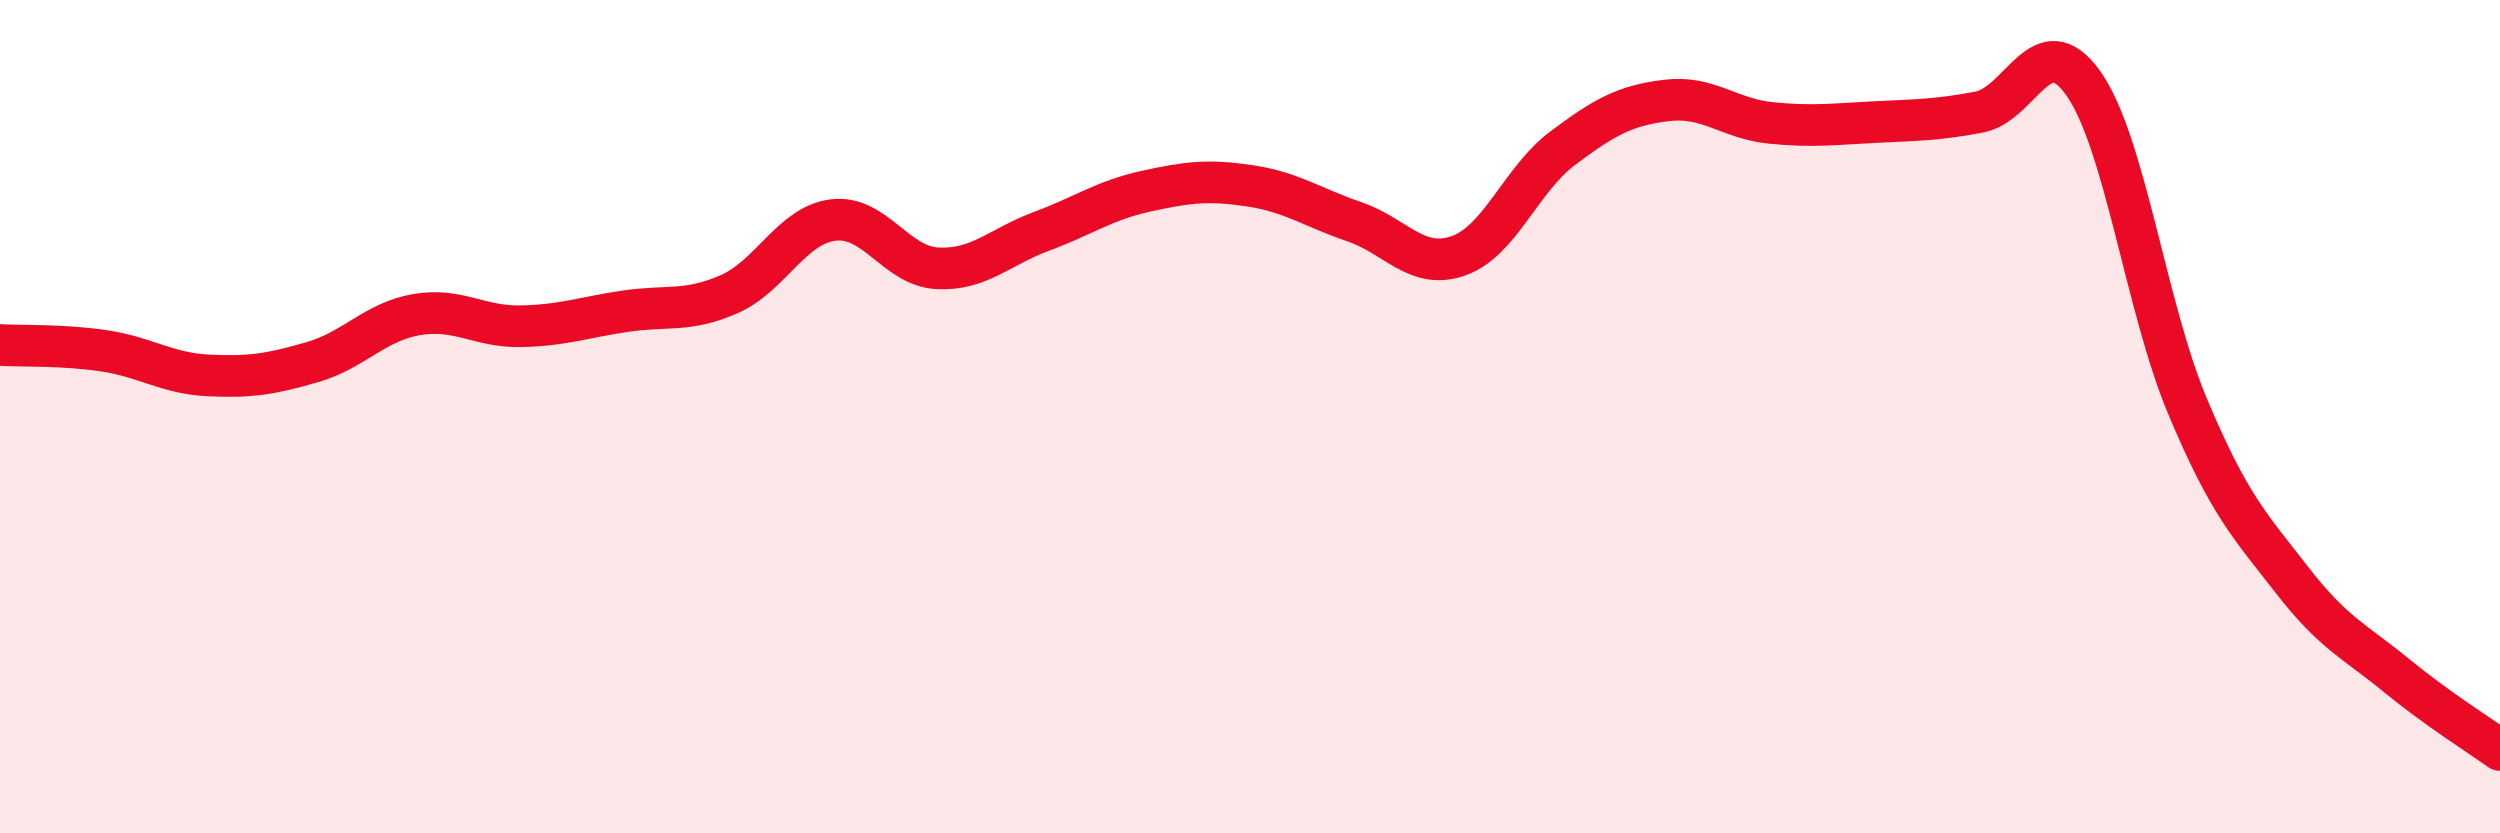
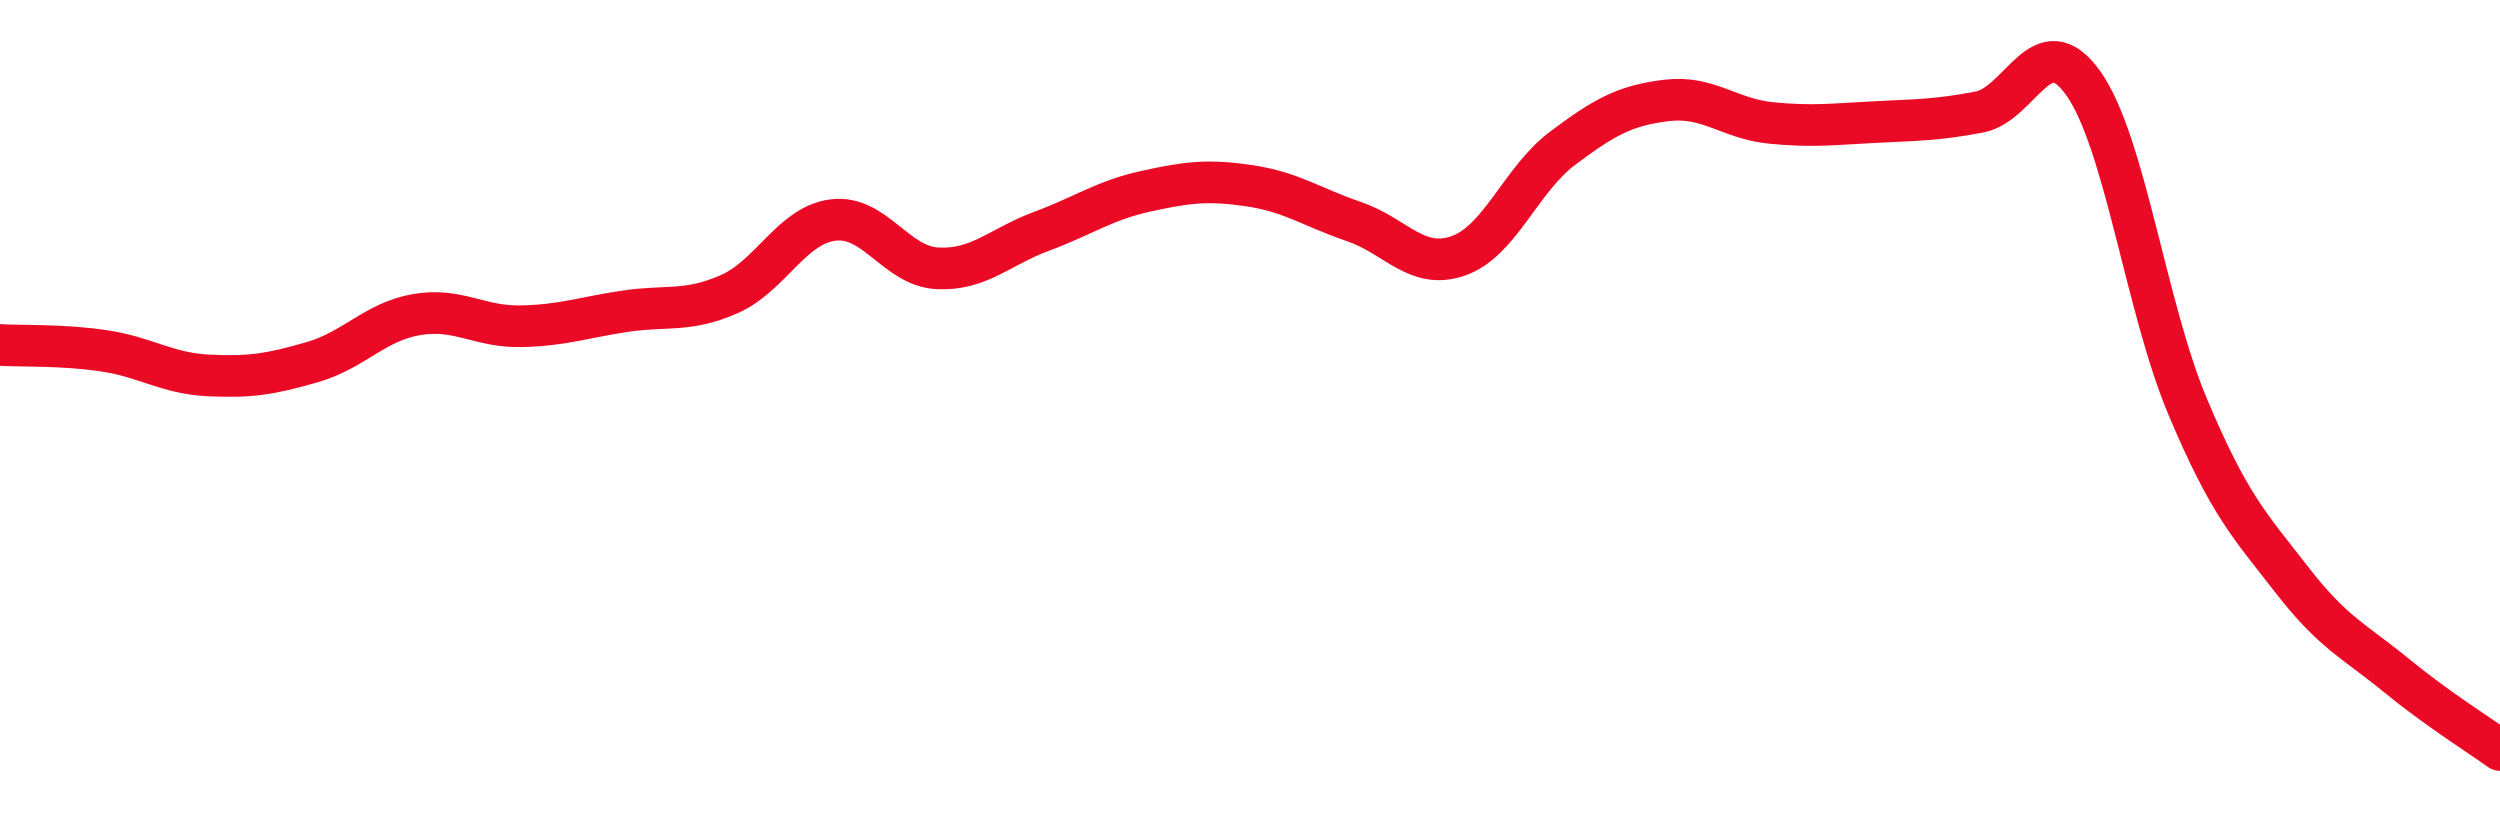
<svg xmlns="http://www.w3.org/2000/svg" width="60" height="20" viewBox="0 0 60 20">
-   <path d="M 0,8.28 C 0.5,8.31 1.5,8.27 2.5,8.42 C 3.5,8.57 4,8.96 5,9.01 C 6,9.06 6.5,8.98 7.5,8.69 C 8.5,8.4 9,7.72 10,7.55 C 11,7.38 11.5,7.85 12.5,7.83 C 13.5,7.81 14,7.62 15,7.47 C 16,7.32 16.5,7.5 17.5,7.06 C 18.5,6.62 19,5.4 20,5.28 C 21,5.16 21.5,6.39 22.5,6.44 C 23.5,6.49 24,5.92 25,5.55 C 26,5.18 26.5,4.81 27.5,4.59 C 28.5,4.37 29,4.31 30,4.46 C 31,4.61 31.5,4.98 32.5,5.32 C 33.5,5.66 34,6.49 35,6.14 C 36,5.79 36.5,4.31 37.5,3.56 C 38.5,2.81 39,2.53 40,2.41 C 41,2.29 41.5,2.85 42.5,2.95 C 43.5,3.05 44,2.98 45,2.93 C 46,2.88 46.5,2.88 47.5,2.69 C 48.5,2.5 49,0.59 50,2 C 51,3.41 51.5,7.37 52.5,9.75 C 53.5,12.13 54,12.62 55,13.91 C 56,15.2 56.5,15.38 57.5,16.2 C 58.5,17.02 59.5,17.64 60,18L60 20L0 20Z" fill="#EB0A25" opacity="0.1" stroke-linecap="round" stroke-linejoin="round" />
  <path d="M 0,8.28 C 0.5,8.31 1.5,8.27 2.5,8.42 C 3.5,8.57 4,8.96 5,9.01 C 6,9.06 6.5,8.98 7.5,8.69 C 8.5,8.4 9,7.72 10,7.55 C 11,7.38 11.5,7.85 12.5,7.83 C 13.5,7.81 14,7.62 15,7.47 C 16,7.32 16.5,7.5 17.5,7.06 C 18.5,6.62 19,5.4 20,5.28 C 21,5.16 21.5,6.39 22.5,6.44 C 23.5,6.49 24,5.92 25,5.55 C 26,5.18 26.5,4.81 27.5,4.59 C 28.5,4.37 29,4.31 30,4.46 C 31,4.61 31.5,4.98 32.5,5.32 C 33.5,5.66 34,6.49 35,6.14 C 36,5.79 36.5,4.31 37.5,3.56 C 38.5,2.81 39,2.53 40,2.41 C 41,2.29 41.5,2.85 42.5,2.95 C 43.5,3.05 44,2.98 45,2.93 C 46,2.88 46.5,2.88 47.5,2.69 C 48.5,2.5 49,0.59 50,2 C 51,3.41 51.5,7.37 52.5,9.75 C 53.5,12.13 54,12.62 55,13.91 C 56,15.2 56.5,15.38 57.5,16.2 C 58.5,17.02 59.5,17.64 60,18" stroke="#EB0A25" stroke-width="1" fill="none" stroke-linecap="round" stroke-linejoin="round" />
</svg>